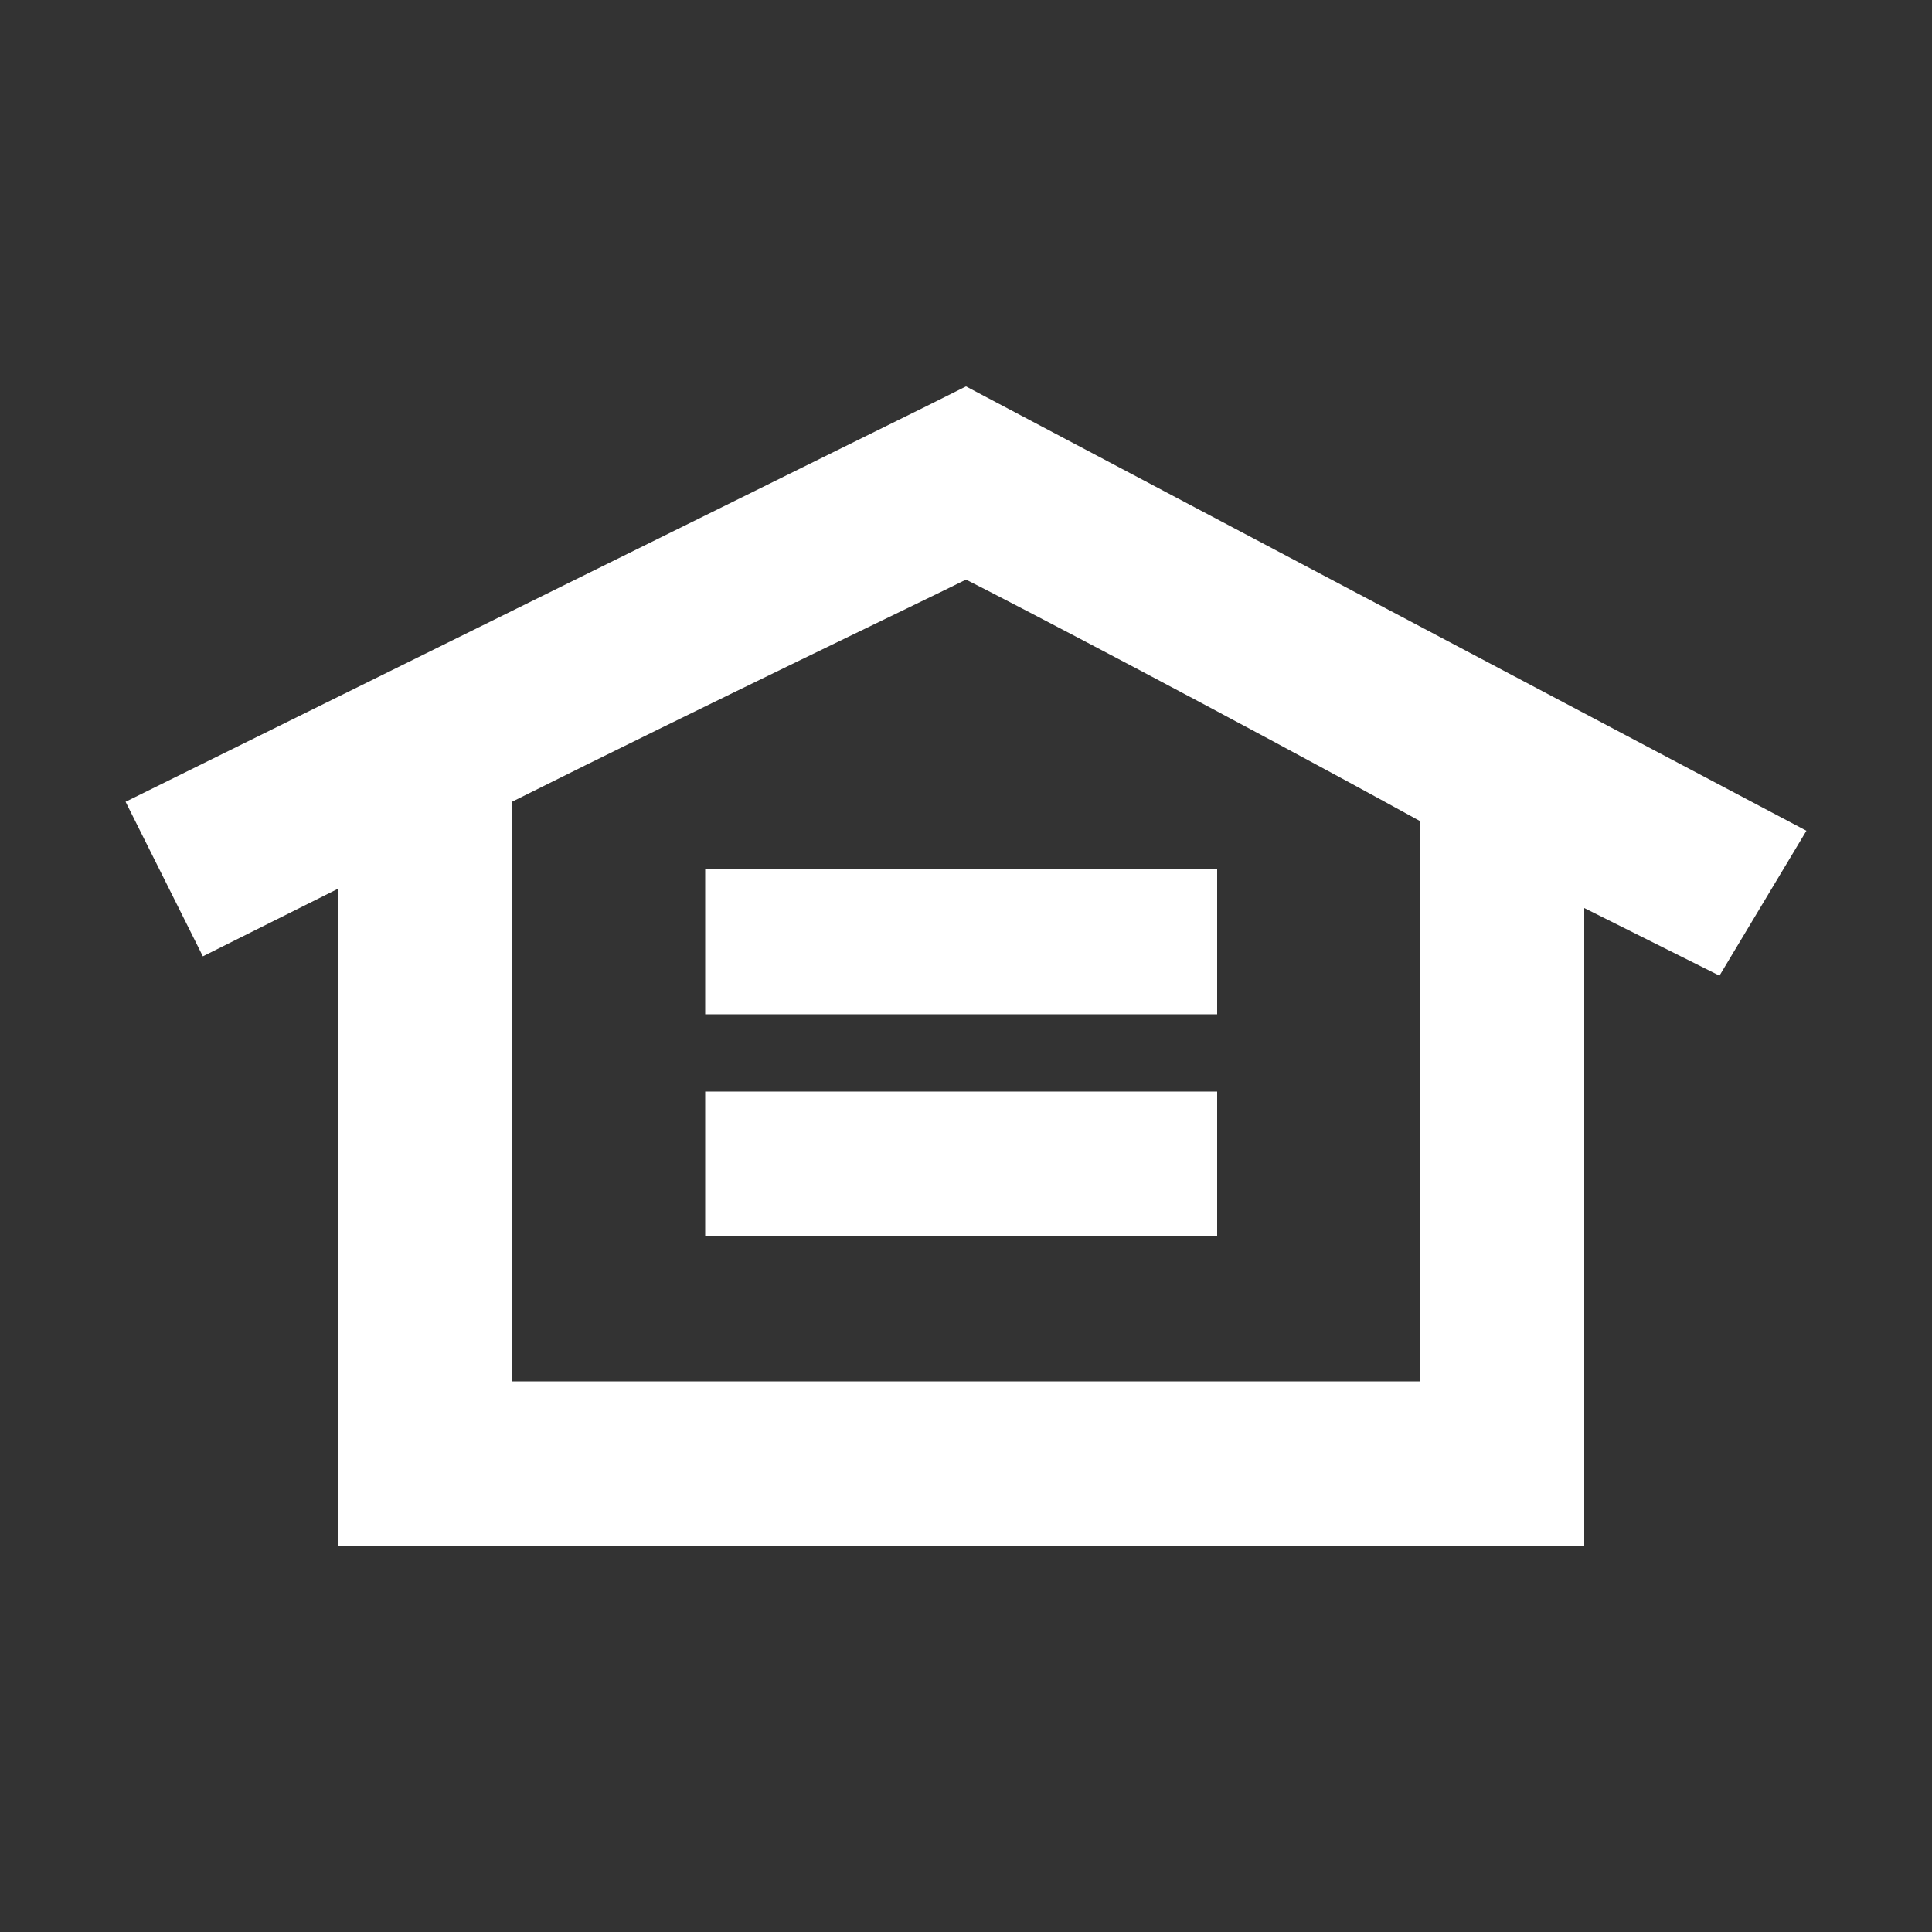
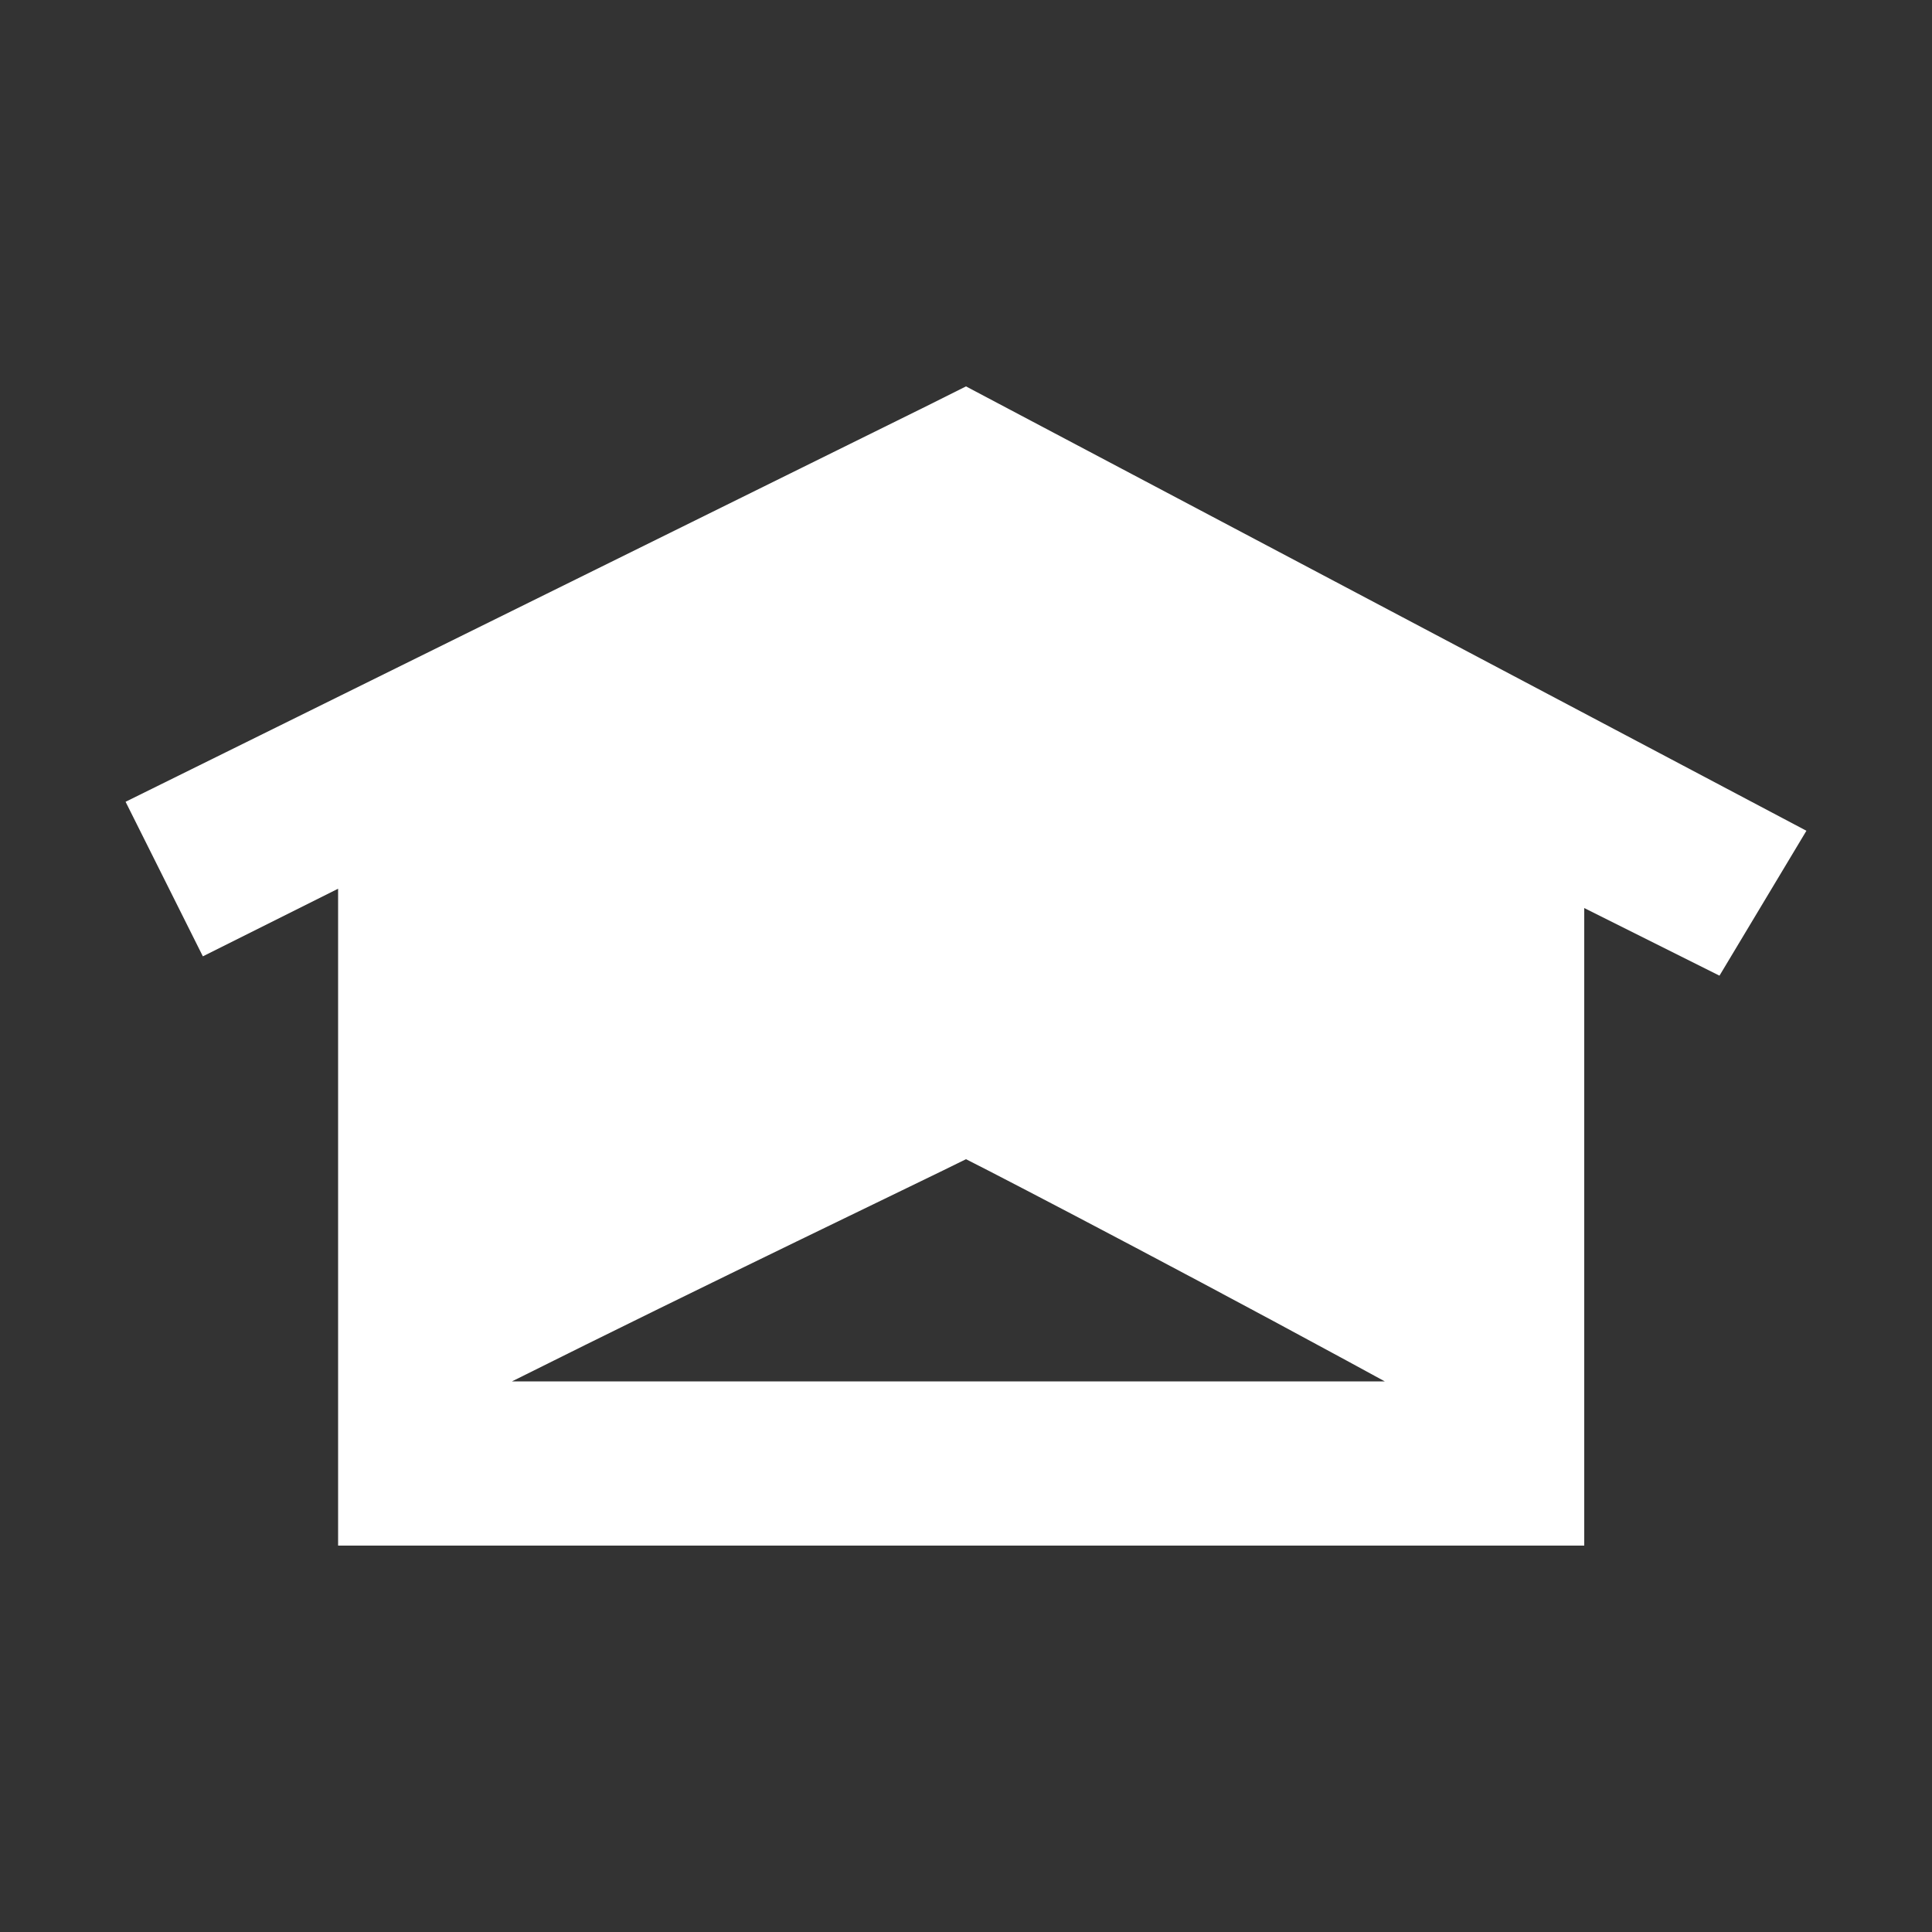
<svg xmlns="http://www.w3.org/2000/svg" version="1.1" id="Layer_1" x="0px" y="0px" viewBox="0 0 20 20" style="enable-background:new 0 0 20 20;" xml:space="preserve">
  <rect x="0" y="0" width="20" height="20" fill="#333333" stroke="none" />
  <style type="text/css">
	.st0{fill:#FFFFFF;}
</style>
  <g>
    <rect x="7.3" y="9" class="st0" width="5.3" height="1.5" />
-     <rect x="7.3" y="11.3" class="st0" width="5.3" height="1.5" />
-     <path class="st0" d="M18.7,8.6L10,4L9.6,4.2L1.3,8.3l0.8,1.6c0,0,0.6-0.3,1.4-0.7V16h12.9V9.4c0.8,0.4,1.4,0.7,1.4,0.7L18.7,8.6z    M14.7,14.3H5.3v-6c2-1,4.3-2.1,4.7-2.3c0.4,0.2,2.7,1.4,4.7,2.5V14.3z" />
+     <path class="st0" d="M18.7,8.6L10,4L9.6,4.2L1.3,8.3l0.8,1.6c0,0,0.6-0.3,1.4-0.7V16h12.9V9.4c0.8,0.4,1.4,0.7,1.4,0.7L18.7,8.6z    M14.7,14.3H5.3c2-1,4.3-2.1,4.7-2.3c0.4,0.2,2.7,1.4,4.7,2.5V14.3z" />
  </g>
</svg>